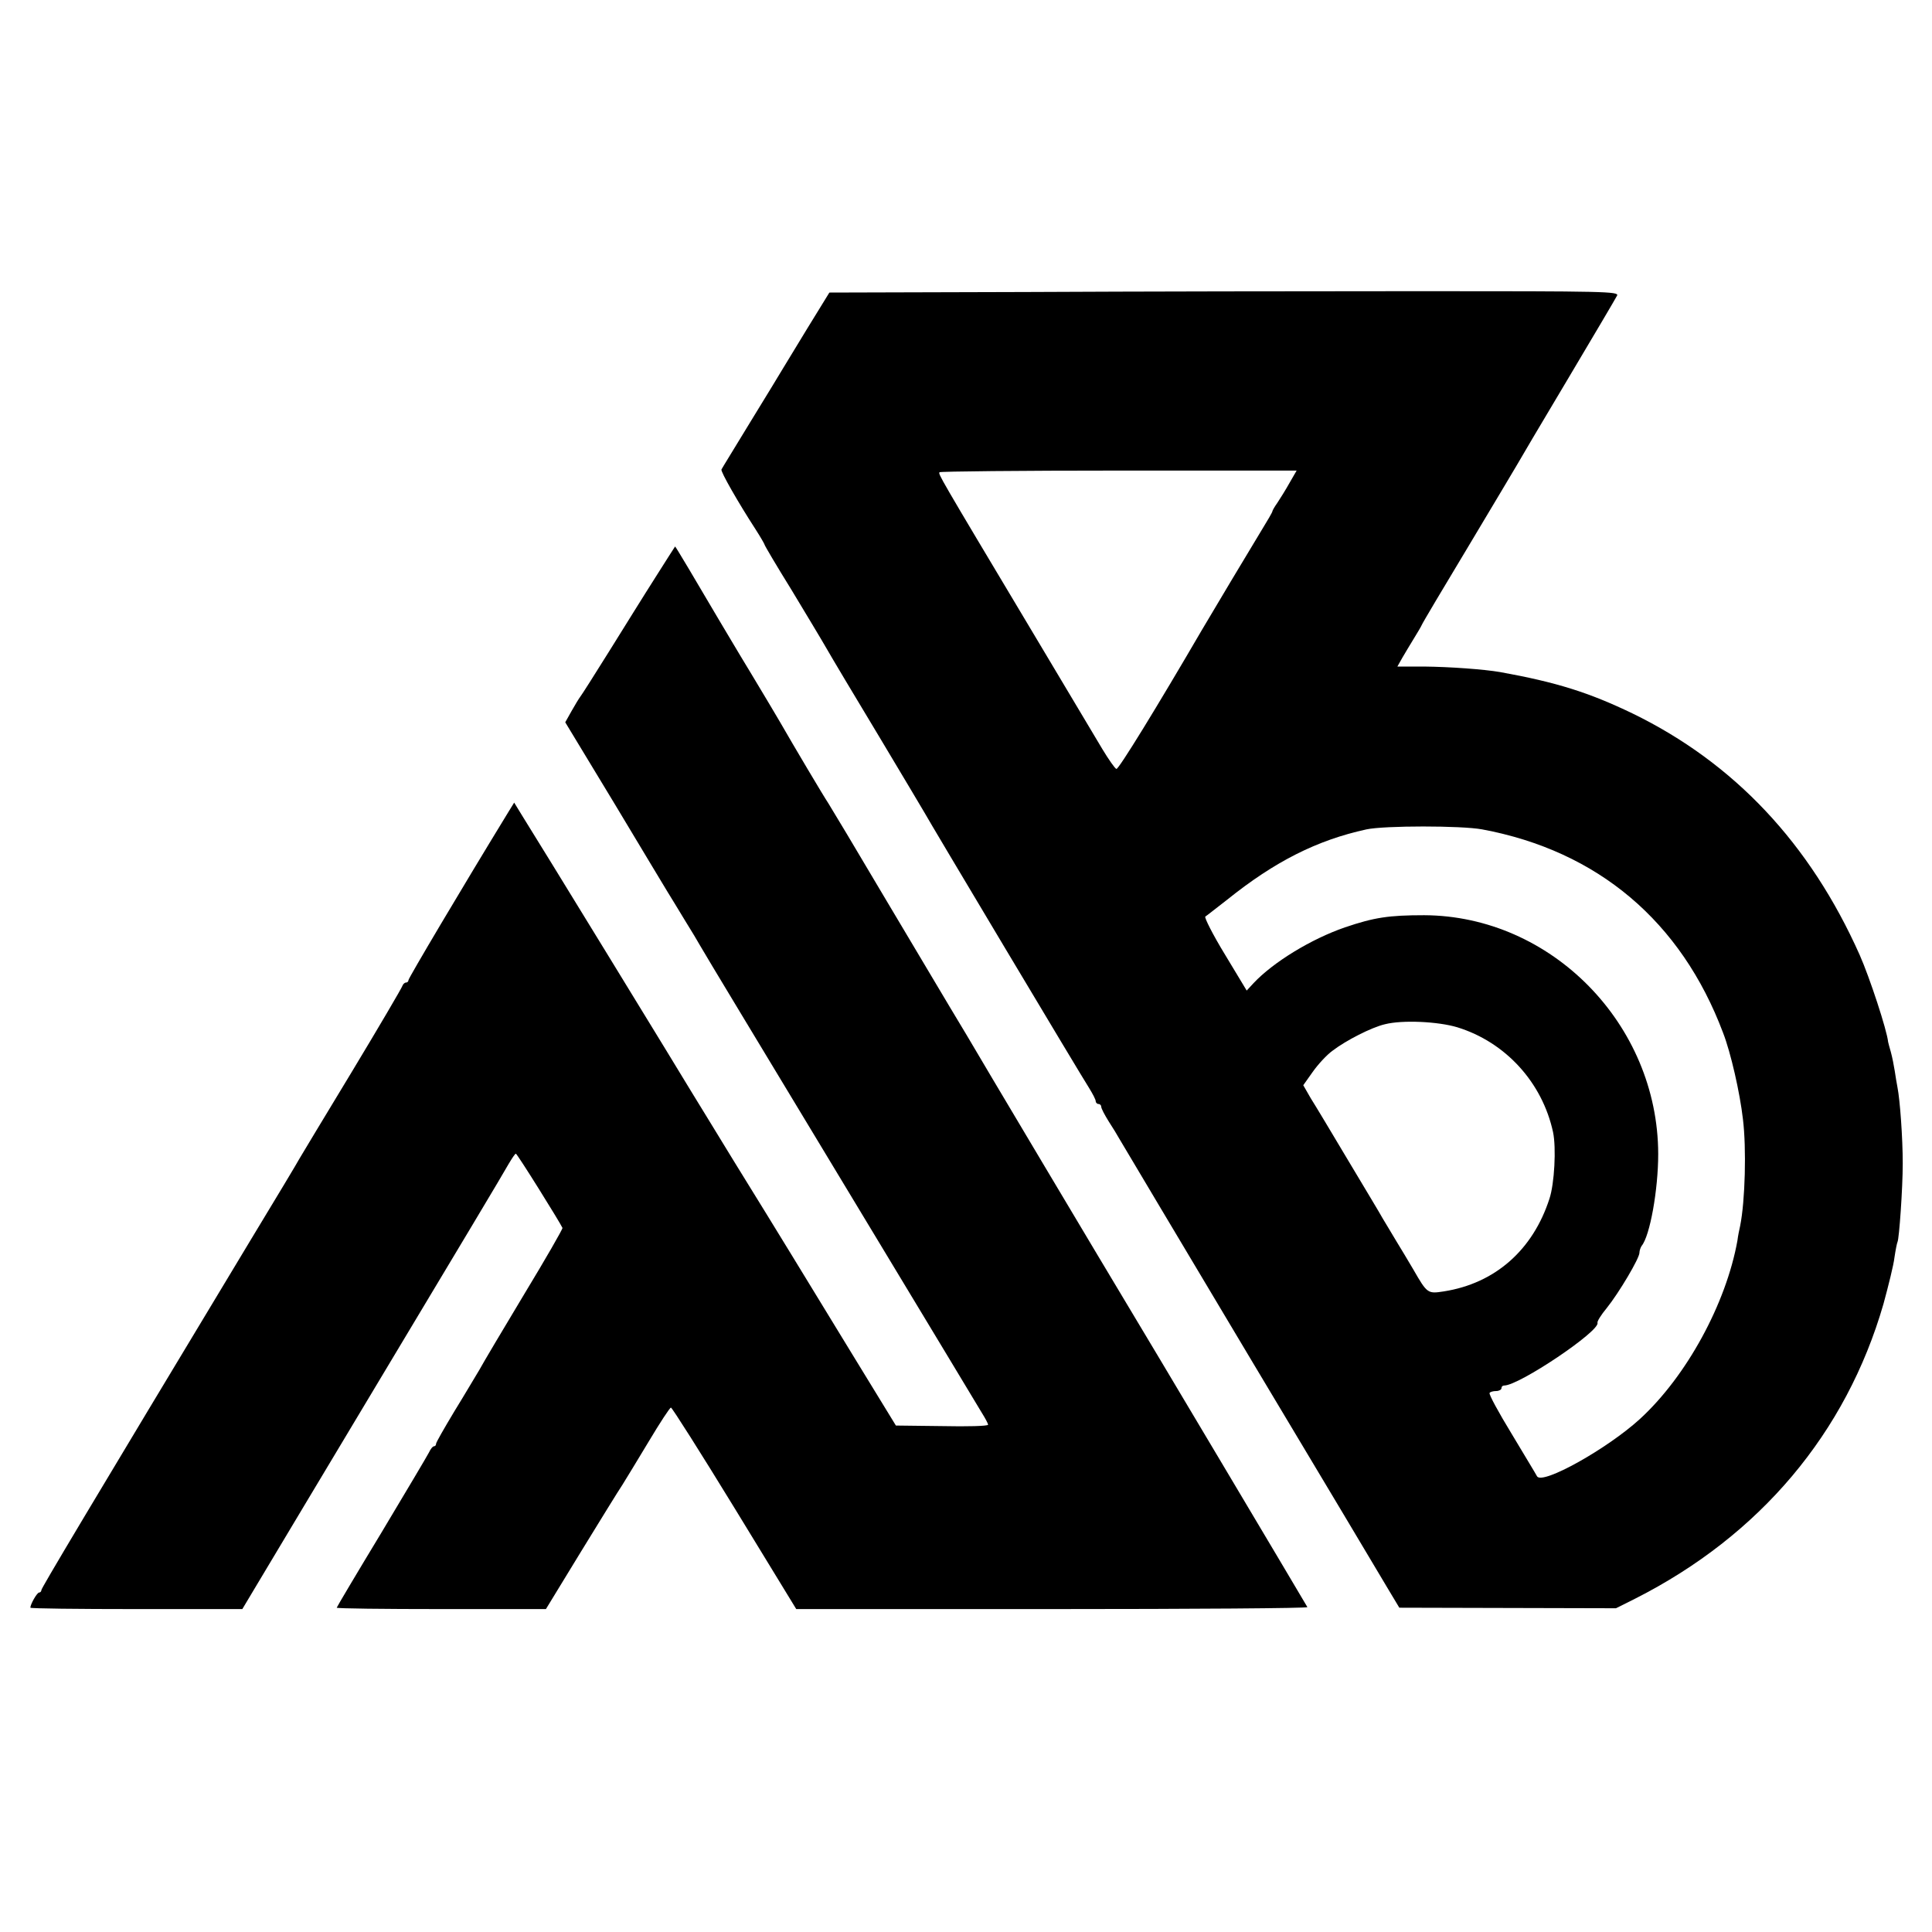
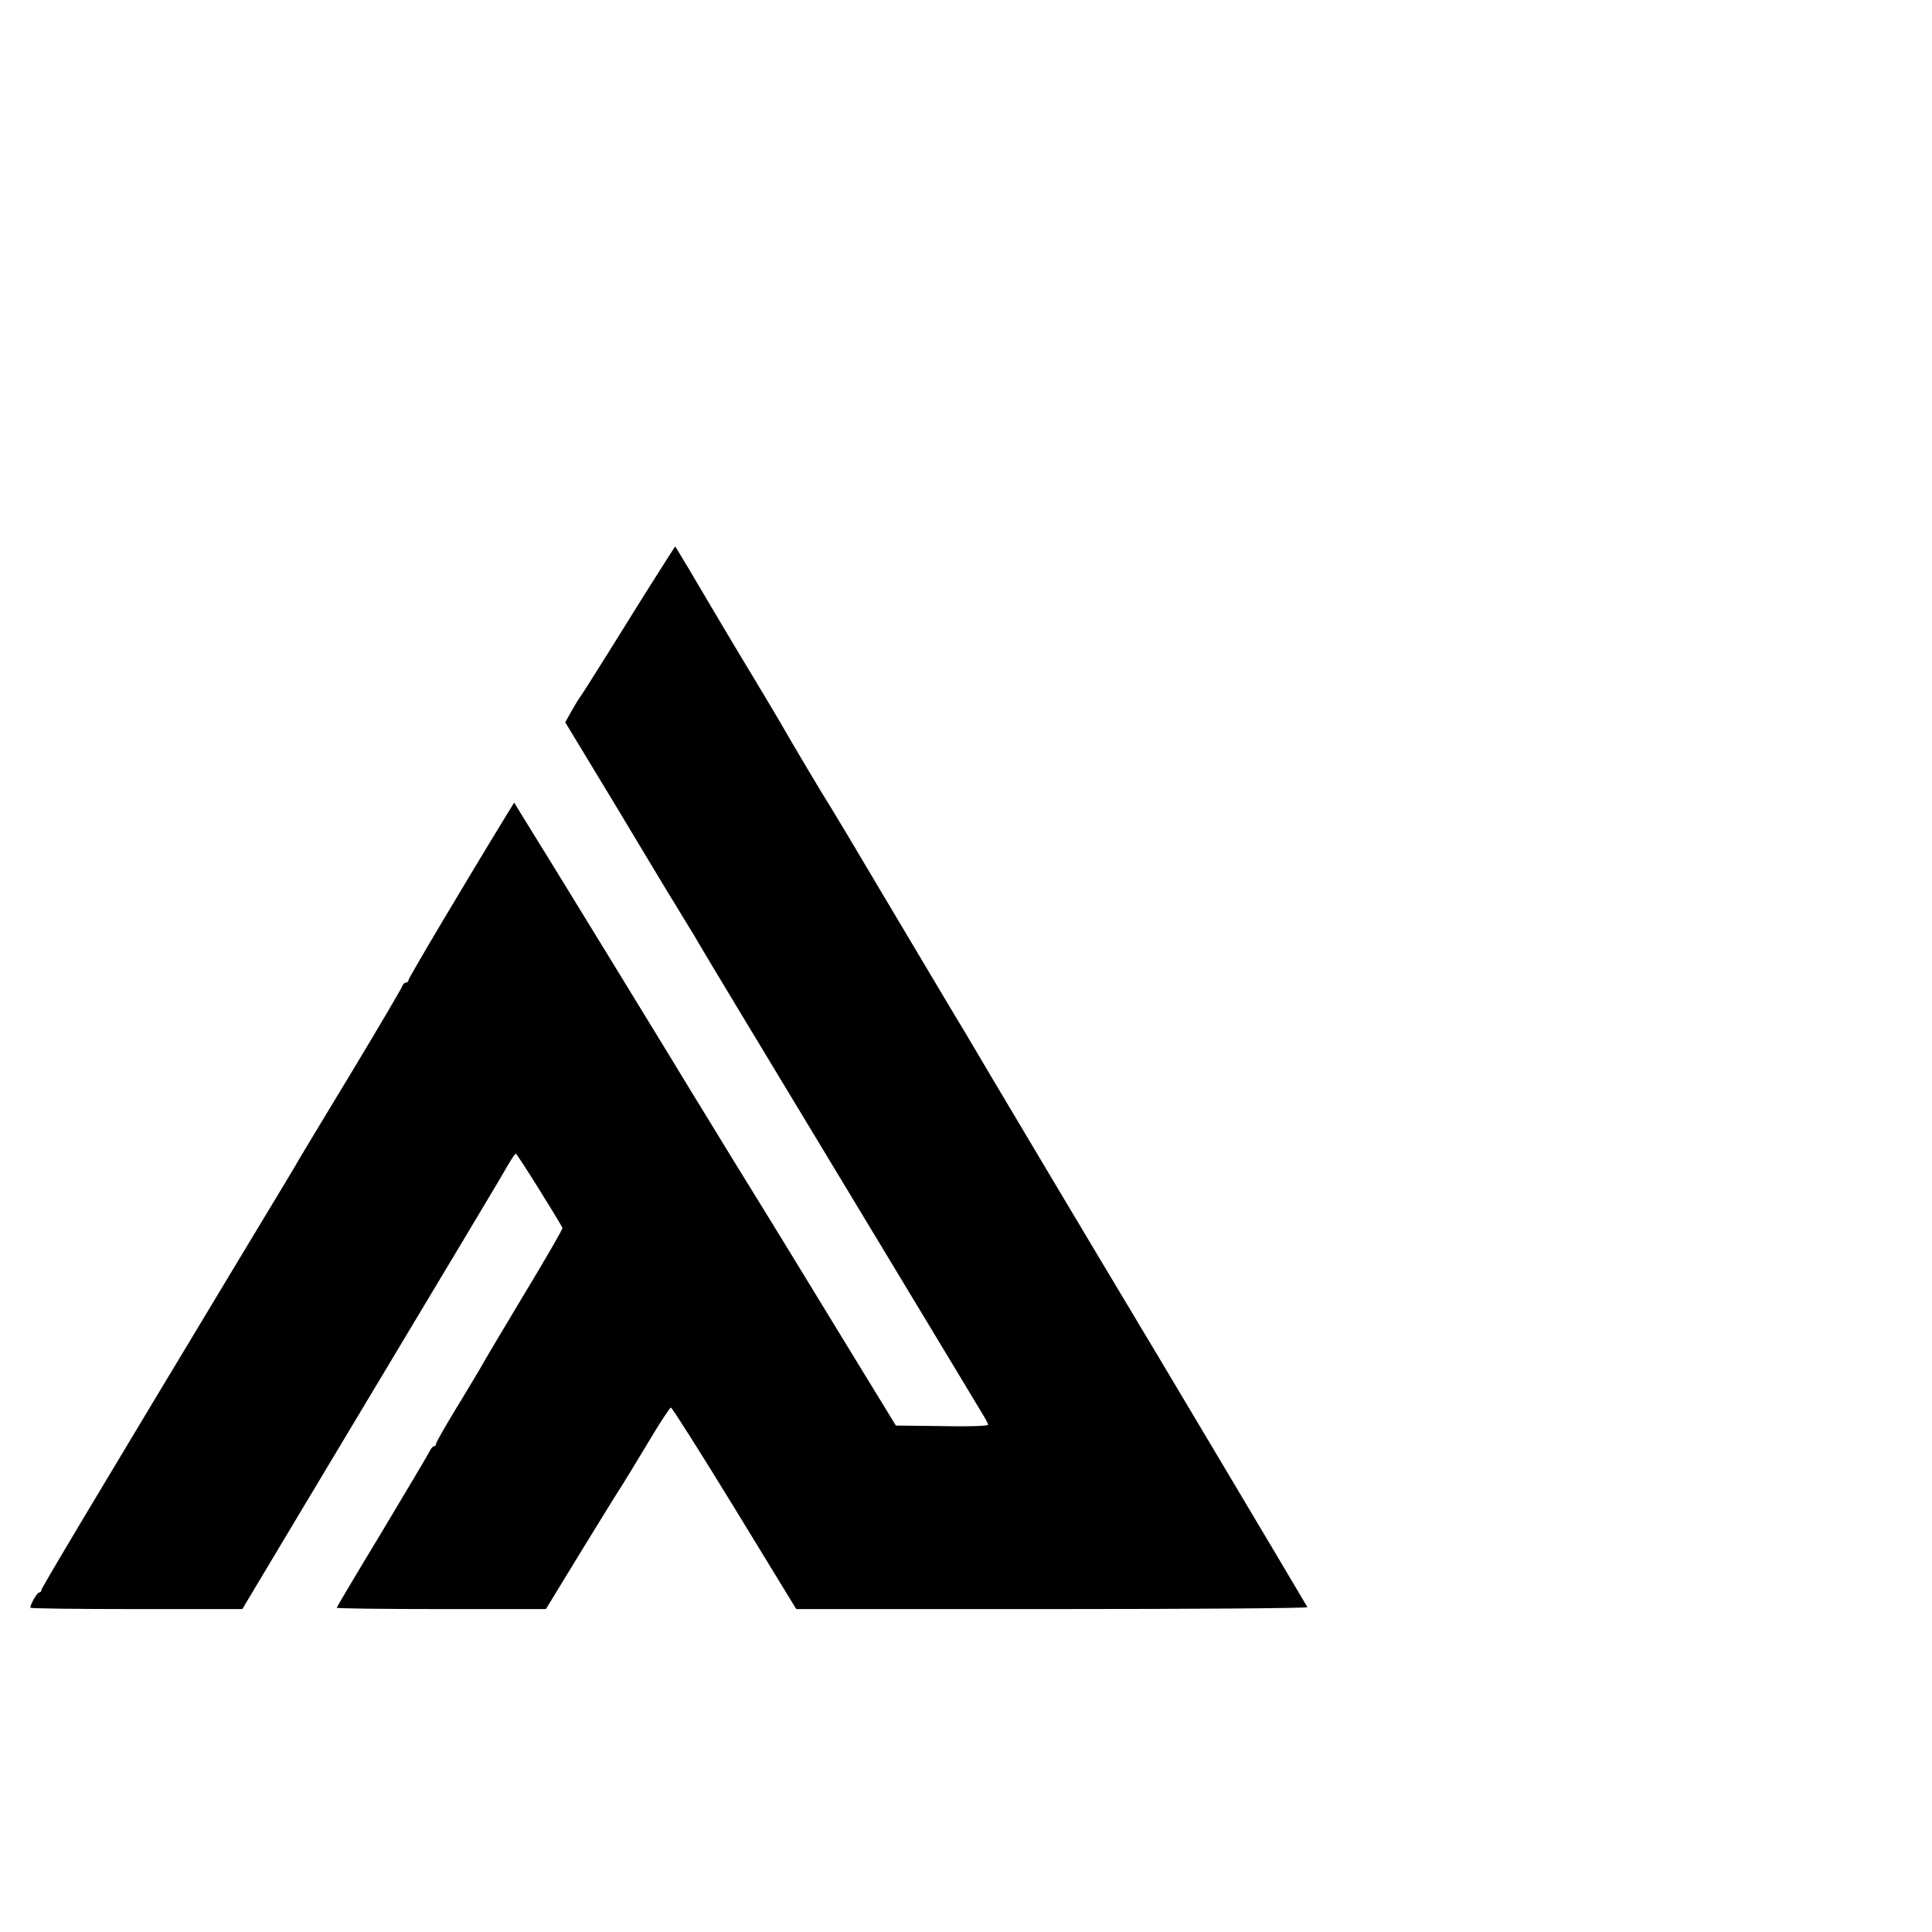
<svg xmlns="http://www.w3.org/2000/svg" version="1.0" width="700pt" height="700pt" viewBox="0 0 700 700" preserveAspectRatio="xMidYMid meet">
  <g transform="translate(0,700) scale(0.1,-0.1)" fill="#000000" stroke="none">
-     <path d="M3720 5942 l-715 -2 -80 -130 c-44 -72 -84 -138 -90 -148 -5 -9 -57 -94 -114 -187 -57 -94 -106 -173 -107 -176 -4 -7 62 -122 123 -216 18 -28 33 -54 33 -56 0 -3 43 -76 97 -163 53 -88 111 -184 128 -214 17 -30 103 -174 191 -320 87 -146 161 -269 164 -275 9 -18 571 -959 596 -997 13 -21 24 -42 24 -48 0 -5 5 -10 10 -10 6 0 10 -5 10 -10 0 -6 12 -29 27 -53 15 -23 32 -51 38 -62 6 -11 220 -369 474 -795 255 -426 481 -804 502 -840 l39 -65 392 -1 393 -1 70 35 c452 229 764 600 899 1067 18 66 37 142 40 169 4 27 9 52 11 56 6 11 19 194 19 285 0 92 -10 230 -19 275 -3 14 -7 41 -10 60 -3 19 -9 50 -14 68 -5 18 -10 35 -10 37 -4 42 -67 234 -103 315 -180 404 -455 696 -823 875 -158 76 -275 113 -480 150 -58 10 -181 19 -276 20 l-96 0 18 32 c10 17 29 49 42 70 13 21 26 43 28 48 2 6 78 134 169 285 90 151 170 284 176 295 6 11 88 150 183 309 94 158 175 295 180 305 8 15 -45 16 -707 16 -395 0 -1039 -1 -1432 -3z m952 -692 c-14 -25 -34 -57 -44 -72 -10 -14 -18 -28 -18 -31 0 -3 -18 -34 -39 -68 -33 -54 -182 -303 -216 -361 -162 -278 -302 -506 -310 -504 -5 1 -28 34 -51 72 -23 38 -139 233 -259 434 -339 567 -335 561 -331 569 2 3 294 6 649 6 l645 0 -26 -45z m698 -1255 c419 -78 721 -333 873 -737 28 -72 61 -217 72 -313 13 -106 8 -296 -10 -386 -3 -13 -8 -37 -10 -54 -41 -228 -184 -491 -353 -646 -118 -108 -354 -240 -373 -208 -4 8 -46 77 -92 154 -47 77 -83 143 -80 148 2 4 13 7 24 7 10 0 19 5 19 10 0 6 4 10 10 10 54 0 347 197 338 227 -2 5 13 29 33 53 45 56 119 181 119 201 0 8 4 19 8 25 30 36 60 203 60 333 -1 470 -387 863 -848 865 -128 0 -181 -8 -287 -44 -122 -42 -260 -126 -332 -203 l-24 -26 -79 131 c-44 72 -75 134 -71 137 5 3 40 31 79 61 173 139 326 216 505 255 65 14 344 14 419 0z m-90 -717 c175 -54 308 -200 347 -380 12 -57 5 -187 -13 -241 -60 -186 -197 -307 -383 -336 -58 -9 -60 -8 -110 79 -18 30 -46 78 -63 105 -17 28 -38 64 -48 80 -9 17 -66 111 -125 210 -59 99 -120 201 -136 226 l-27 47 34 48 c19 27 51 62 72 77 48 37 142 85 190 96 63 16 192 10 262 -11z" />
    <path d="M2374 4907 c-39 -61 -114 -182 -167 -267 -53 -85 -100 -159 -105 -165 -4 -5 -18 -28 -31 -51 l-23 -41 178 -294 c97 -162 184 -306 193 -321 9 -14 36 -59 61 -100 25 -40 50 -82 56 -93 6 -11 71 -119 144 -240 73 -121 296 -490 495 -820 199 -330 372 -616 383 -635 12 -19 22 -38 22 -42 0 -5 -75 -7 -167 -5 l-167 2 -153 250 c-84 138 -186 304 -226 370 -40 66 -134 218 -208 338 -73 120 -141 230 -150 245 -21 36 -577 944 -616 1005 l-30 49 -21 -34 c-167 -273 -362 -602 -362 -609 0 -5 -4 -9 -9 -9 -5 0 -11 -6 -13 -12 -2 -7 -84 -147 -183 -311 -99 -163 -184 -305 -190 -315 -5 -10 -86 -145 -180 -300 -594 -986 -755 -1256 -755 -1263 0 -5 -4 -9 -8 -9 -8 0 -32 -43 -32 -55 0 -3 173 -5 384 -5 l384 0 58 97 c32 54 245 409 472 788 228 380 424 707 435 728 12 20 23 37 26 37 5 0 160 -249 169 -269 1 -4 -61 -112 -138 -239 -77 -128 -150 -251 -163 -275 -14 -23 -54 -91 -91 -151 -36 -60 -66 -112 -66 -117 0 -5 -3 -9 -7 -9 -5 0 -13 -10 -19 -23 -6 -12 -84 -143 -172 -290 -89 -147 -162 -270 -162 -272 0 -3 171 -5 379 -5 l379 0 127 208 c70 114 137 223 150 242 12 19 55 90 96 158 40 67 76 122 80 122 4 0 108 -164 231 -365 l223 -365 928 0 c511 0 926 3 924 7 -10 18 -604 1016 -657 1103 -61 101 -545 913 -576 967 -11 18 -39 65 -63 105 -24 40 -129 217 -234 393 -104 176 -197 331 -206 345 -15 22 -125 207 -176 296 -11 19 -58 98 -105 176 -47 77 -98 164 -115 192 -80 136 -157 266 -159 266 0 0 -33 -51 -72 -113z" />
  </g>
</svg>